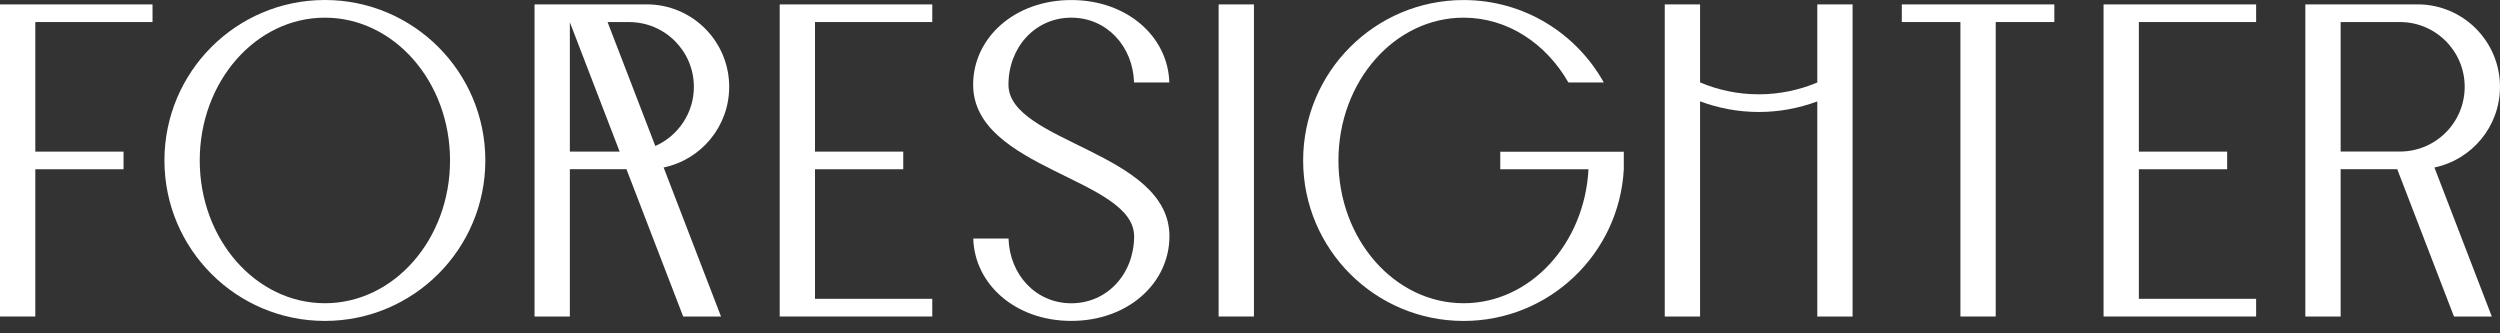
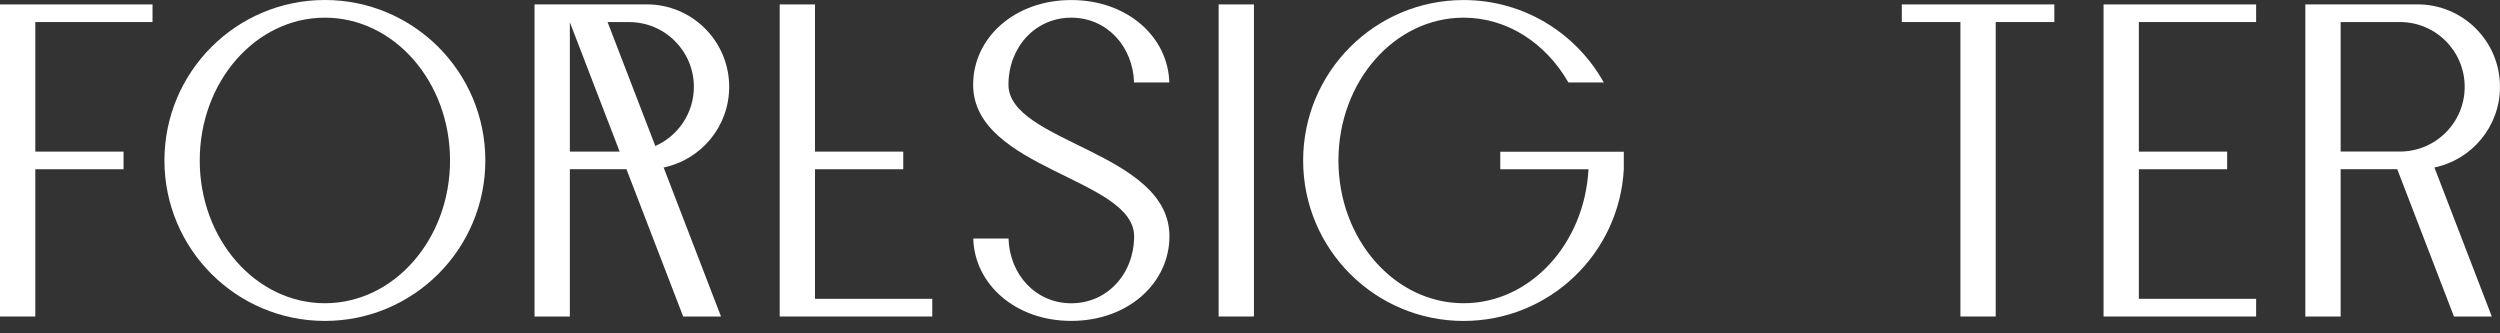
<svg xmlns="http://www.w3.org/2000/svg" width="120" height="16" viewBox="0 0 120 16" fill="none">
  <rect x="0" y="0" width="120" height="16" fill="#333333" stroke="none" />
  <path d="M60.189 0.212H58.494V15.192H60.189V0.212Z" fill="white" />
  <path d="M0 0.212V15.192H1.695V8.124H5.93V7.278H1.695V1.058H7.321V0.212H0Z" fill="white" />
  <path d="M15.594 0C11.341 0 7.893 3.449 7.893 7.702C7.893 11.955 11.341 15.404 15.594 15.404C19.848 15.404 23.296 11.955 23.296 7.702C23.296 3.449 19.848 0 15.594 0ZM15.594 14.555C12.277 14.555 9.587 11.487 9.587 7.702C9.587 3.916 12.277 0.848 15.594 0.848C18.912 0.848 21.602 3.916 21.602 7.702C21.602 11.487 18.912 14.555 15.594 14.555Z" fill="white" />
-   <path d="M37.426 0.212V15.192H44.749V14.343H39.12V8.124H43.356V7.278H39.12V1.058H44.749V0.212H37.426Z" fill="white" />
+   <path d="M37.426 0.212V15.192H44.749V14.343H39.12V8.124H43.356V7.278H39.12V1.058V0.212H37.426Z" fill="white" />
  <path d="M35.001 4.166C35.001 1.98 33.229 0.21 31.045 0.21L25.658 0.212V15.192H27.353V8.122H30.07L32.793 15.194H34.609L31.854 8.039C33.651 7.666 35.001 6.073 35.001 4.166ZM27.353 7.276V1.068L29.743 7.276H27.353ZM31.455 7.008L29.164 1.06H30.199C31.915 1.06 33.306 2.452 33.306 4.168C33.306 5.437 32.545 6.525 31.455 7.008Z" fill="white" />
  <path d="M48.406 4.063C48.406 2.287 49.674 0.848 51.422 0.848C53.134 0.848 54.383 2.232 54.434 3.958H56.127C56.066 1.764 54.109 0.002 51.422 0.002C48.693 0.002 46.711 1.821 46.711 4.065C46.711 8.128 54.438 8.55 54.438 11.343C54.438 13.118 53.17 14.557 51.422 14.557C49.71 14.557 48.461 13.174 48.409 11.448H46.717C46.778 13.642 48.734 15.403 51.422 15.403C54.151 15.403 56.133 13.584 56.133 11.341C56.133 7.278 48.406 6.853 48.406 4.063Z" fill="white" />
  <path d="M72.013 8.124H76.248C76.056 11.711 73.445 14.555 70.253 14.555C66.935 14.555 64.245 11.487 64.245 7.702C64.245 3.916 66.935 0.848 70.253 0.848C72.359 0.848 74.21 2.085 75.283 3.958H76.981C75.665 1.597 73.146 0.002 70.253 0.002C65.999 0.002 62.551 3.451 62.551 7.704C62.551 11.957 65.999 15.405 70.253 15.405C74.363 15.405 77.722 12.185 77.942 8.128V7.282H72.013V8.124Z" fill="white" />
-   <path d="M87.23 3.96C86.365 4.323 85.416 4.527 84.421 4.527C83.422 4.527 82.471 4.323 81.603 3.956V0.212H79.908V15.192H81.603V4.864C82.483 5.191 83.43 5.375 84.421 5.375C85.41 5.375 86.353 5.193 87.23 4.868V15.192H88.924V0.212H87.23V3.96Z" fill="white" />
  <path d="M91.287 1.058H94.1V15.192H95.794V1.058H98.608V0.212H91.287V1.058Z" fill="white" />
  <path d="M100.971 0.212V15.192H108.294V14.343H102.665V8.124H106.903V7.278H102.665V1.058H108.294V0.212H100.971Z" fill="white" />
  <path d="M119.999 4.166C119.999 1.98 118.227 0.21 116.043 0.21L110.656 0.212V15.192H112.351V8.122H115.068L117.791 15.194H119.607L116.852 8.039C118.649 7.666 119.999 6.073 119.999 4.166ZM112.351 7.276V1.058H115.197C116.913 1.058 118.305 2.45 118.305 4.166C118.305 5.882 116.913 7.274 115.197 7.274H112.351V7.276Z" fill="white" />
</svg>